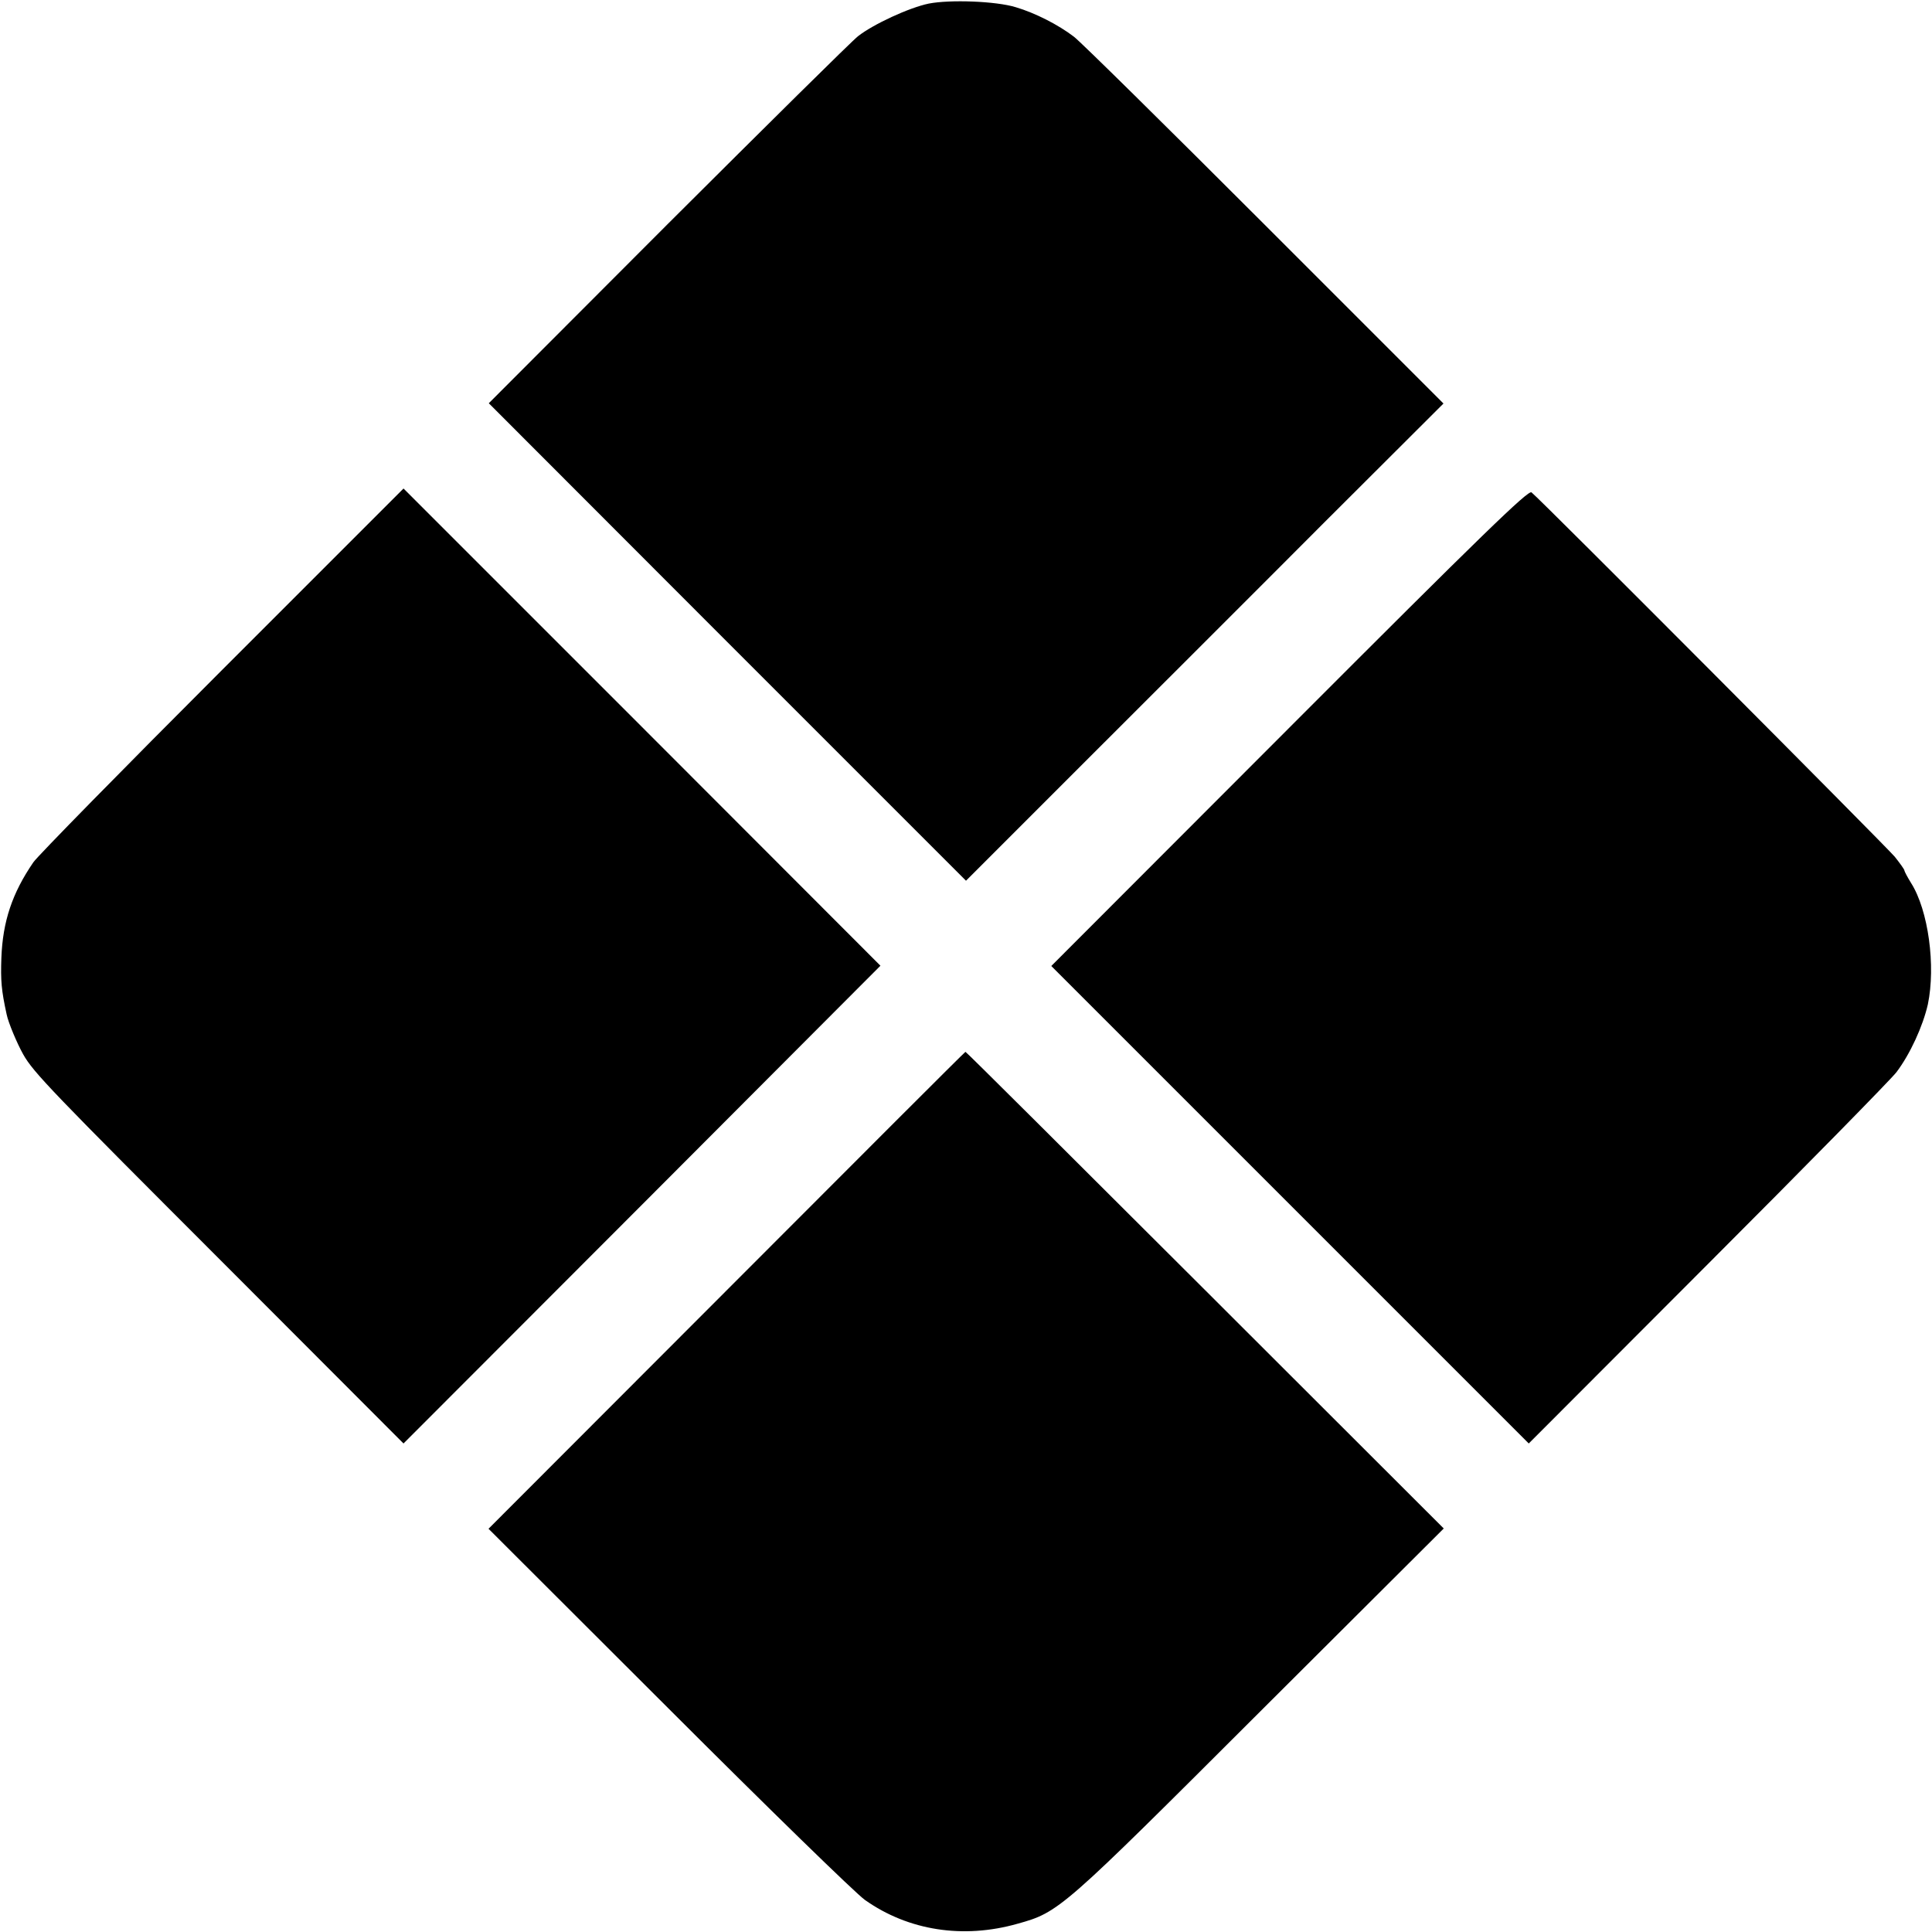
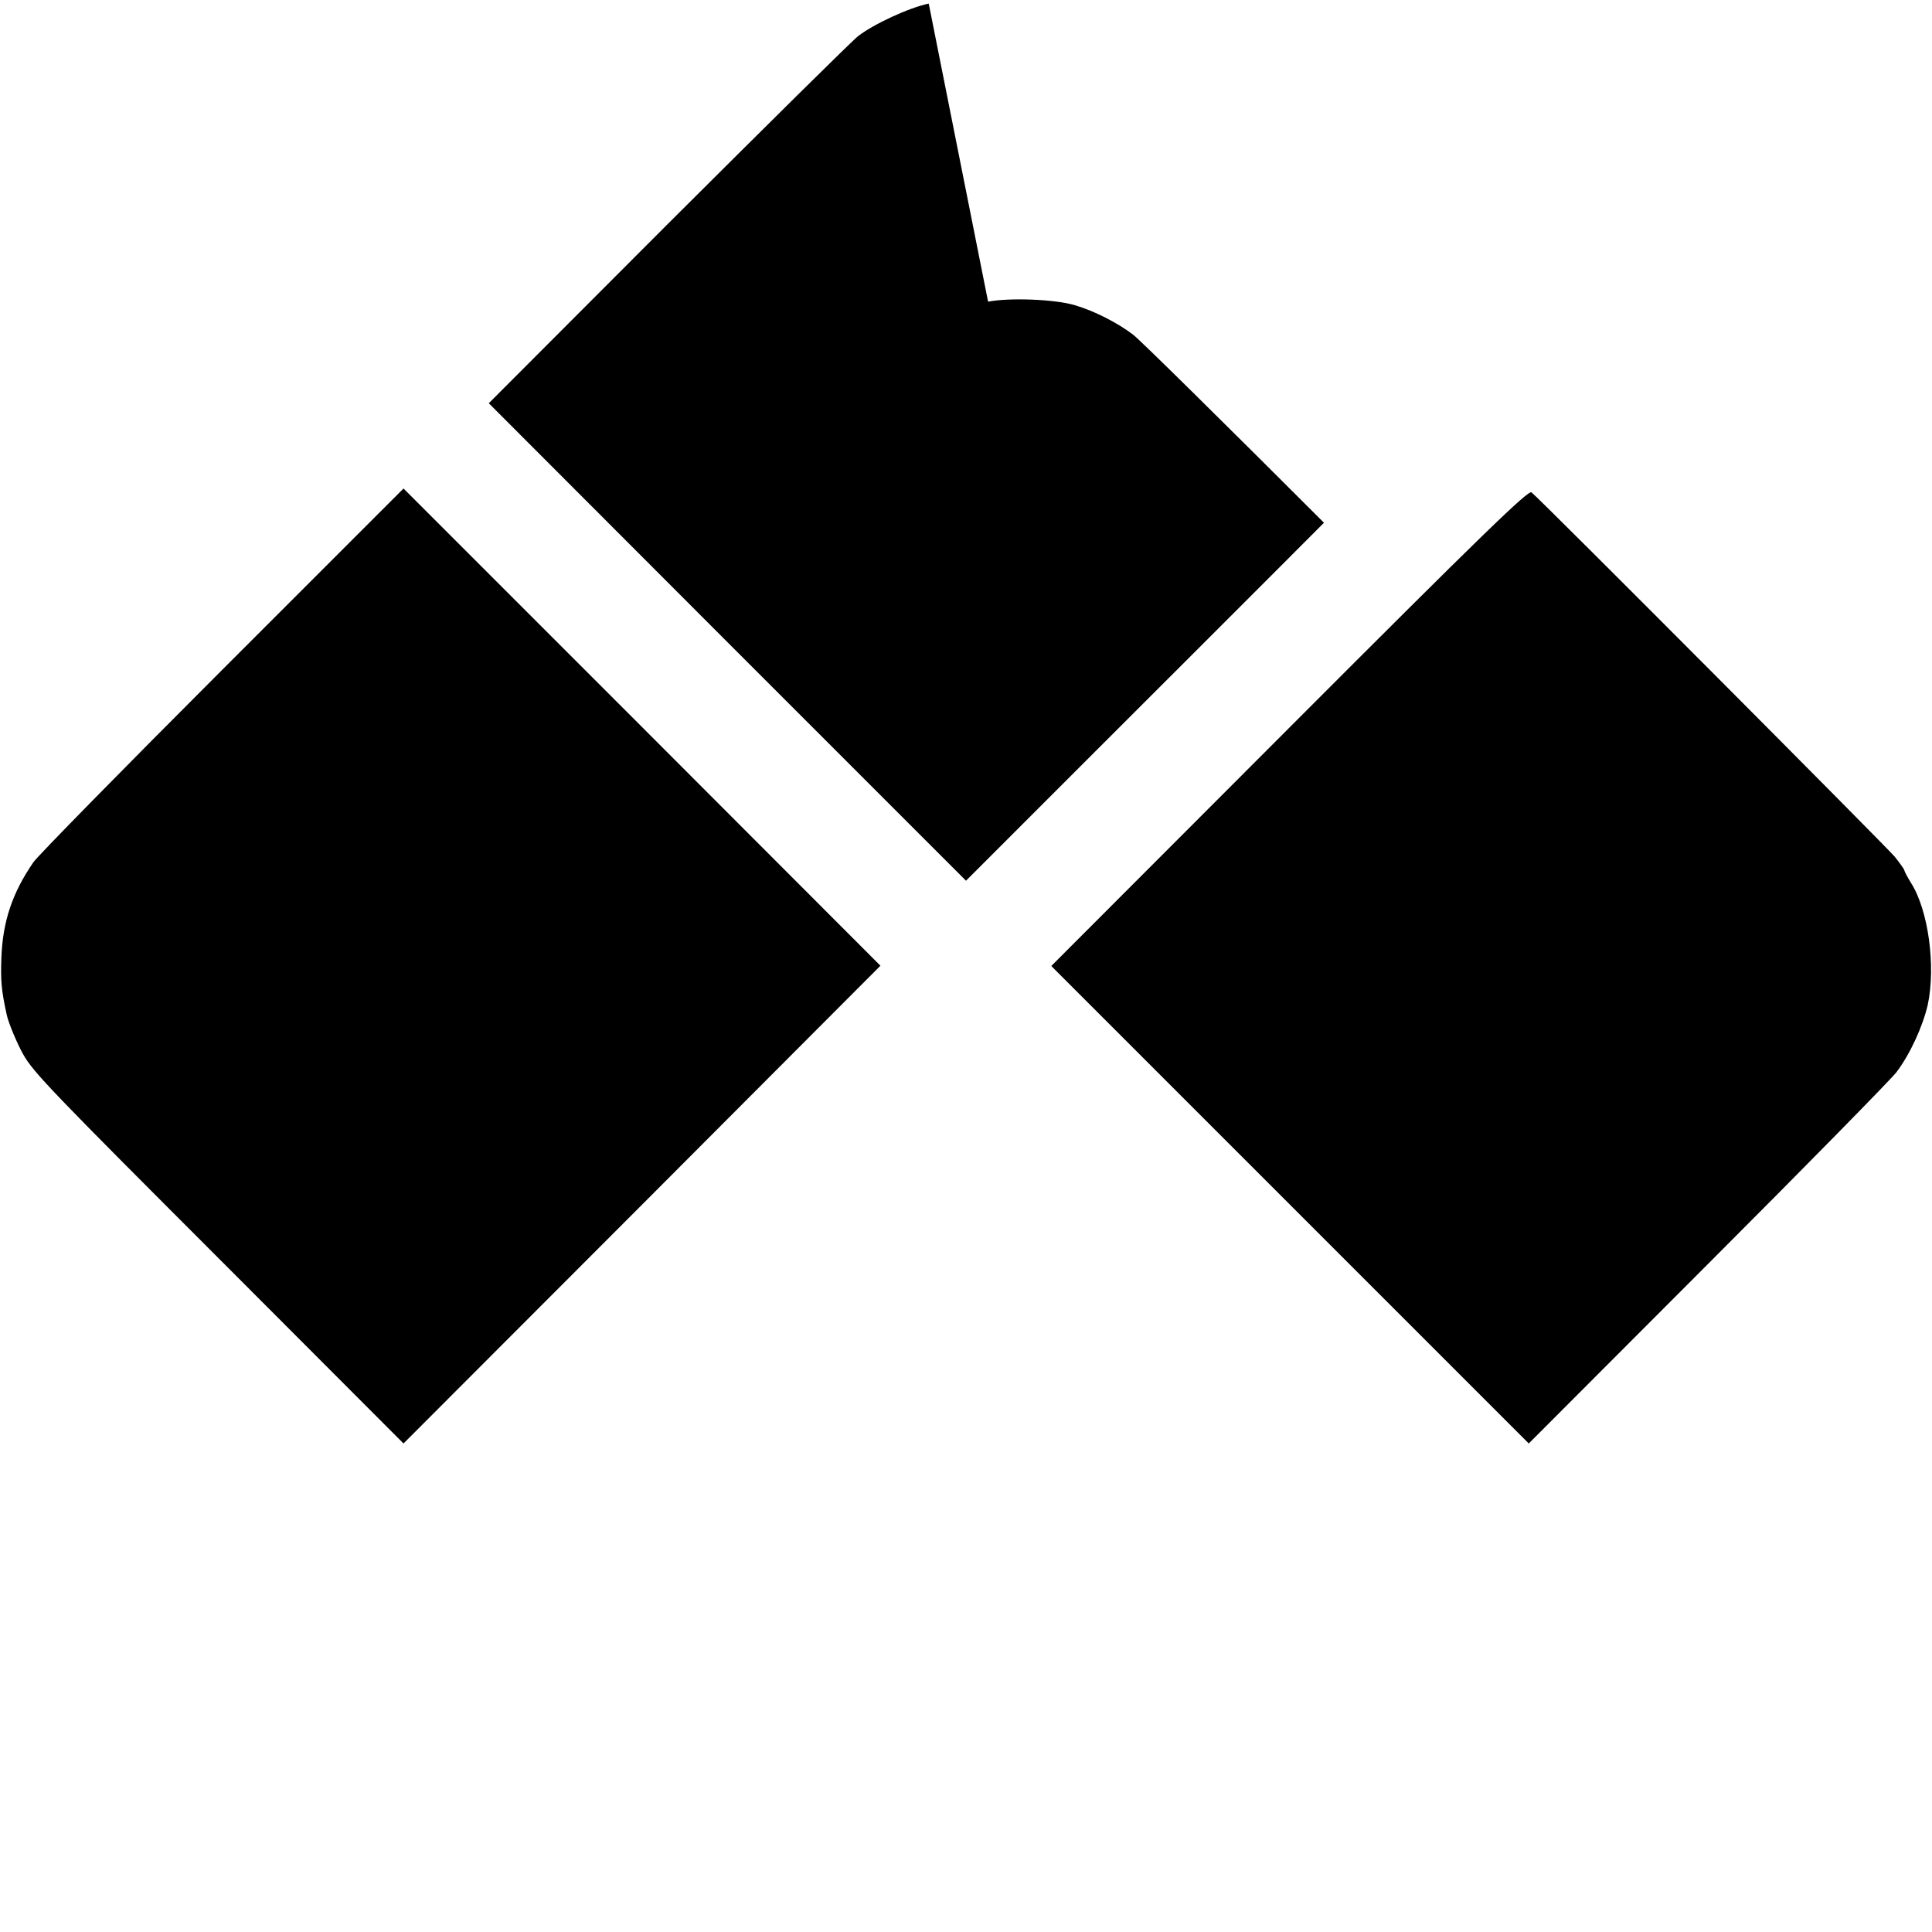
<svg xmlns="http://www.w3.org/2000/svg" version="1.0" width="700pt" height="700pt" viewBox="0 0 700 700" preserveAspectRatio="xMidYMid meet">
  <g transform="translate(0,700) scale(0.1,-0.1)" fill="#000000" stroke="none">
-     <path d="M3365 6987 c-72 -15 -201 -75 -256 -118 -22 -17 -331 -323 -689 -680 l-649 -650 864 -865 865 -865 432 432 c238 238 628 627 865 865 l433 432 -648 648 c-356 356 -667 663 -691 681 -56 43 -140 86 -211 107 -72 22 -238 28 -315 13z" />
+     <path d="M3365 6987 c-72 -15 -201 -75 -256 -118 -22 -17 -331 -323 -689 -680 l-649 -650 864 -865 865 -865 432 432 c238 238 628 627 865 865 c-356 356 -667 663 -691 681 -56 43 -140 86 -211 107 -72 22 -238 28 -315 13z" />
    <path d="M805 4573 c-361 -361 -669 -675 -684 -697 -77 -112 -111 -215 -116 -346 -3 -83 0 -118 19 -205 6 -30 38 -106 60 -145 37 -66 104 -135 741 -772 l637 -638 864 865 864 866 -864 865 -864 864 -657 -657z" />
    <path d="M4672 4364 l-863 -864 438 -438 c240 -240 629 -629 864 -864 l428 -428 647 648 c356 356 664 670 685 697 50 66 96 167 114 246 29 139 2 341 -61 440 -13 21 -24 42 -24 45 0 4 -16 26 -35 50 -32 38 -1281 1292 -1316 1320 -11 10 -175 -149 -877 -852z" />
-     <path d="M2633 2325 l-863 -864 652 -651 c358 -358 679 -671 712 -694 157 -111 356 -142 553 -86 151 42 158 49 879 769 l665 663 -865 864 c-476 475 -866 864 -868 863 -2 0 -391 -389 -865 -864z" />
  </g>
</svg>